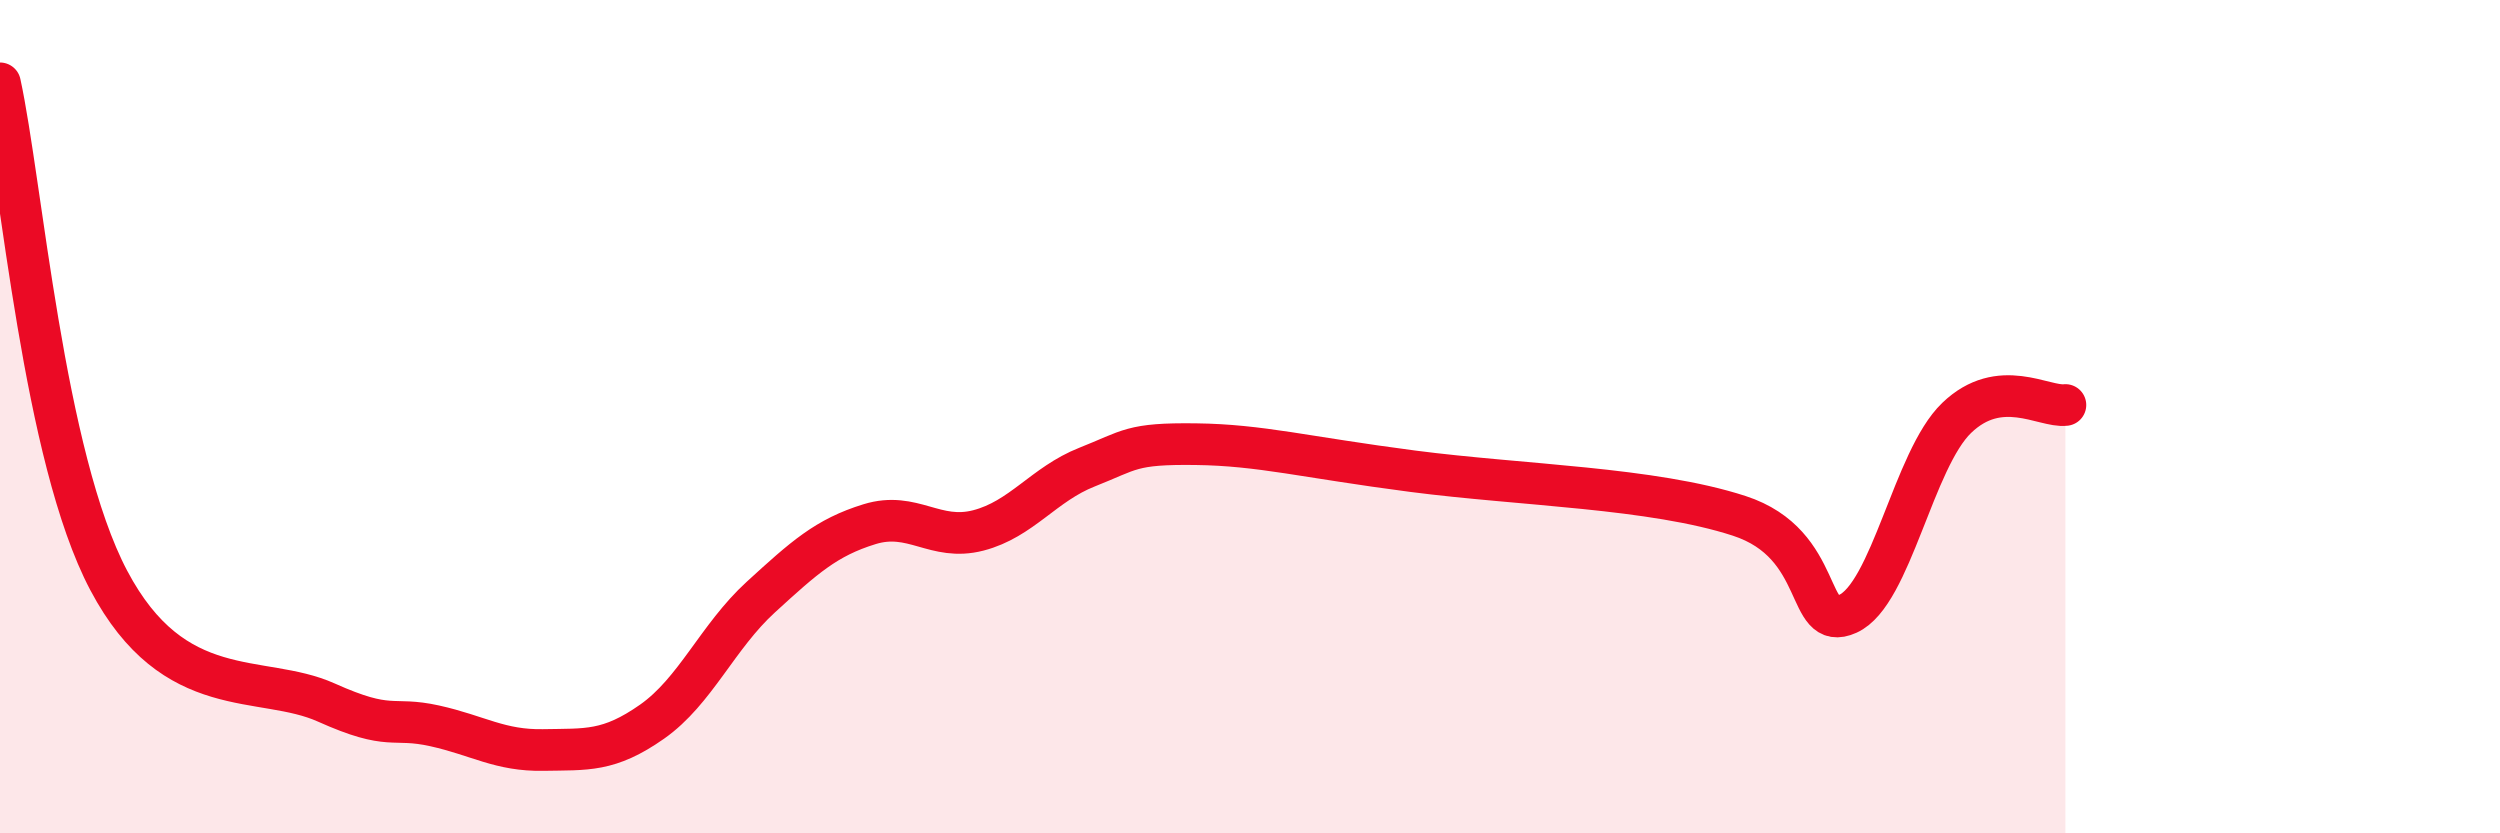
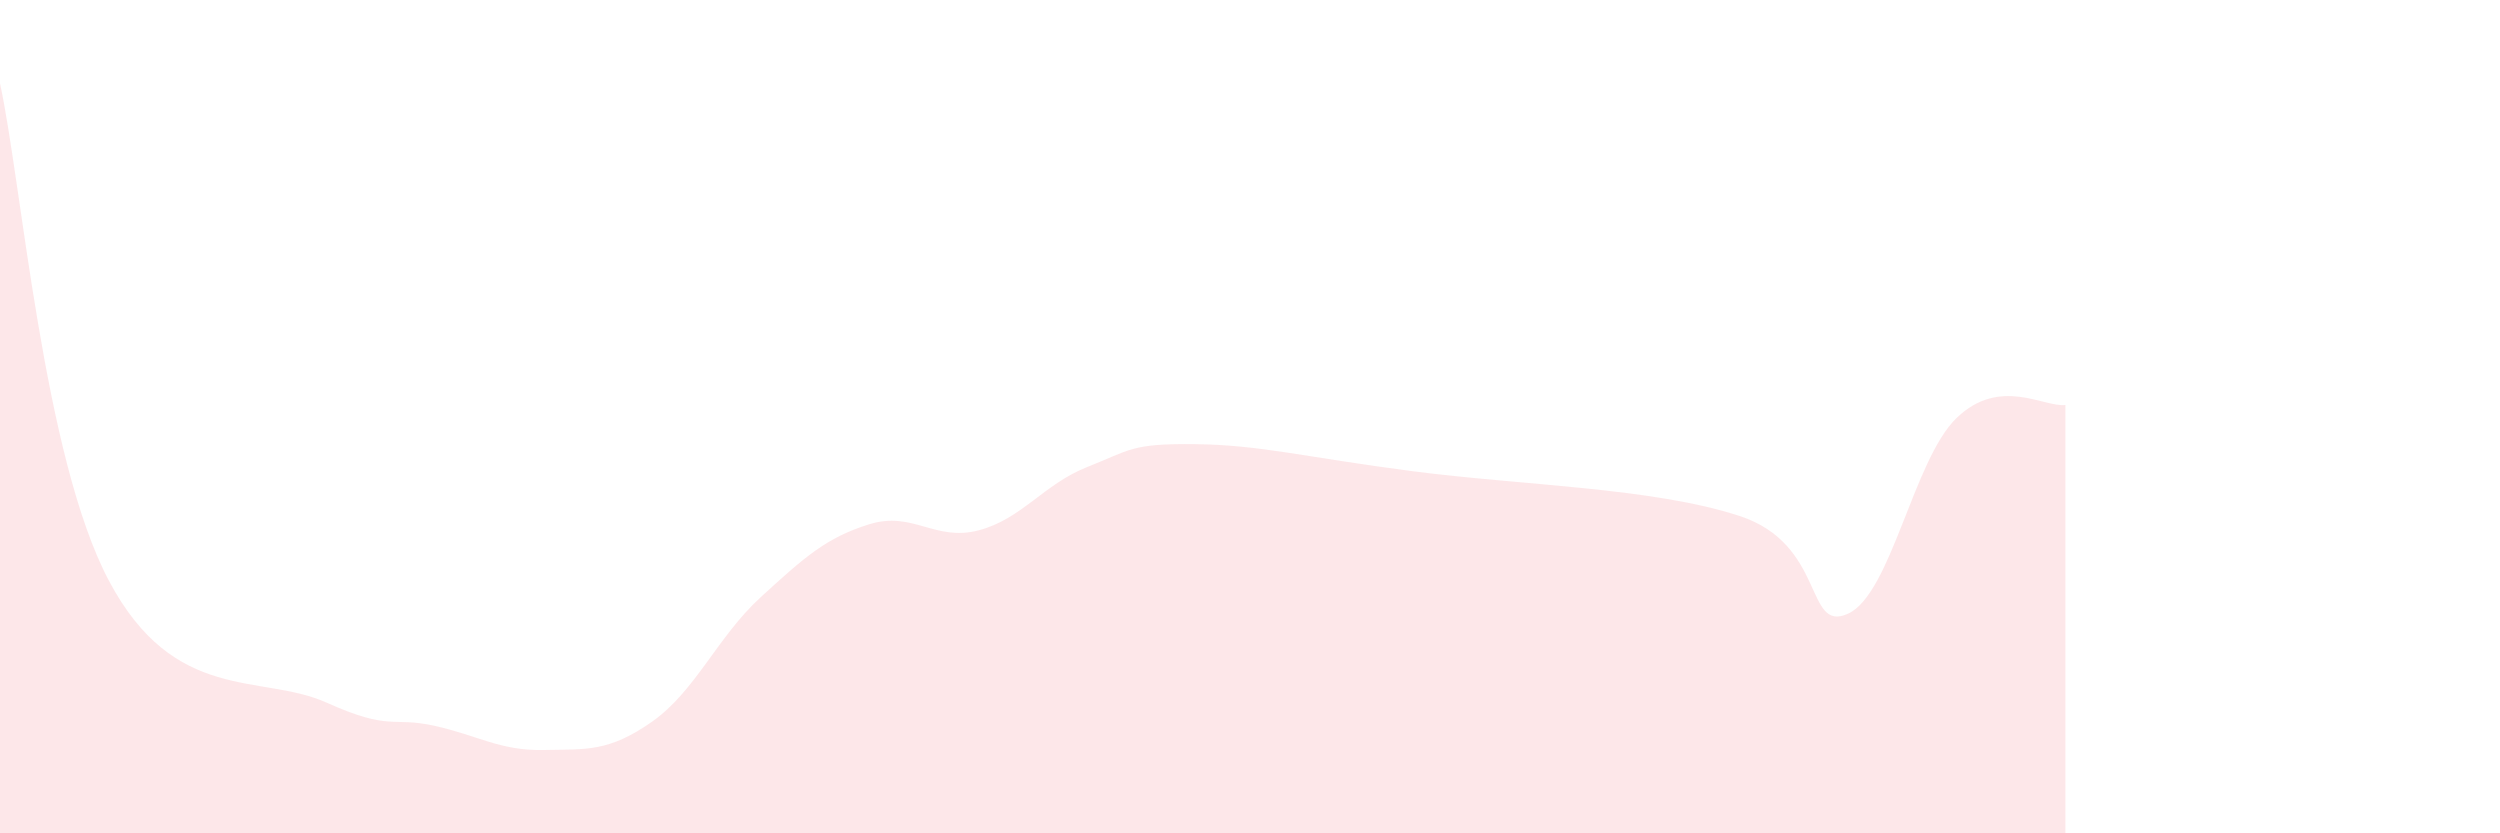
<svg xmlns="http://www.w3.org/2000/svg" width="60" height="20" viewBox="0 0 60 20">
  <path d="M 0,2 C 0.52,4.39 1.04,10.96 2.61,13.93 C 4.18,16.9 6.27,16.16 7.83,16.86 C 9.39,17.56 9.39,17.19 10.43,17.42 C 11.47,17.65 12,18.02 13.04,18 C 14.08,17.98 14.61,18.05 15.65,17.32 C 16.69,16.59 17.22,15.28 18.26,14.33 C 19.3,13.38 19.83,12.9 20.87,12.58 C 21.91,12.26 22.44,13 23.48,12.73 C 24.52,12.46 25.05,11.62 26.09,11.21 C 27.13,10.8 27.14,10.64 28.7,10.66 C 30.26,10.68 31.3,10.97 33.91,11.31 C 36.52,11.65 39.65,11.7 41.74,12.38 C 43.83,13.06 43.31,15.2 44.35,14.73 C 45.39,14.26 45.92,11.03 46.96,10.03 C 48,9.03 49.05,9.78 49.57,9.72L49.57 20L0 20Z" fill="#EB0A25" opacity="0.1" stroke-linecap="round" stroke-linejoin="round" />
-   <path d="M 0,2 C 0.52,4.39 1.04,10.96 2.61,13.93 C 4.18,16.9 6.27,16.16 7.83,16.86 C 9.39,17.56 9.39,17.19 10.43,17.42 C 11.47,17.65 12,18.02 13.04,18 C 14.08,17.98 14.61,18.05 15.65,17.32 C 16.69,16.59 17.22,15.28 18.26,14.33 C 19.3,13.38 19.83,12.9 20.87,12.58 C 21.91,12.26 22.44,13 23.48,12.73 C 24.52,12.46 25.05,11.62 26.09,11.21 C 27.13,10.8 27.14,10.64 28.7,10.66 C 30.26,10.68 31.3,10.97 33.91,11.31 C 36.52,11.65 39.65,11.7 41.74,12.38 C 43.83,13.06 43.31,15.2 44.35,14.73 C 45.39,14.26 45.92,11.03 46.96,10.03 C 48,9.03 49.05,9.78 49.57,9.72" stroke="#EB0A25" stroke-width="1" fill="none" stroke-linecap="round" stroke-linejoin="round" />
</svg>